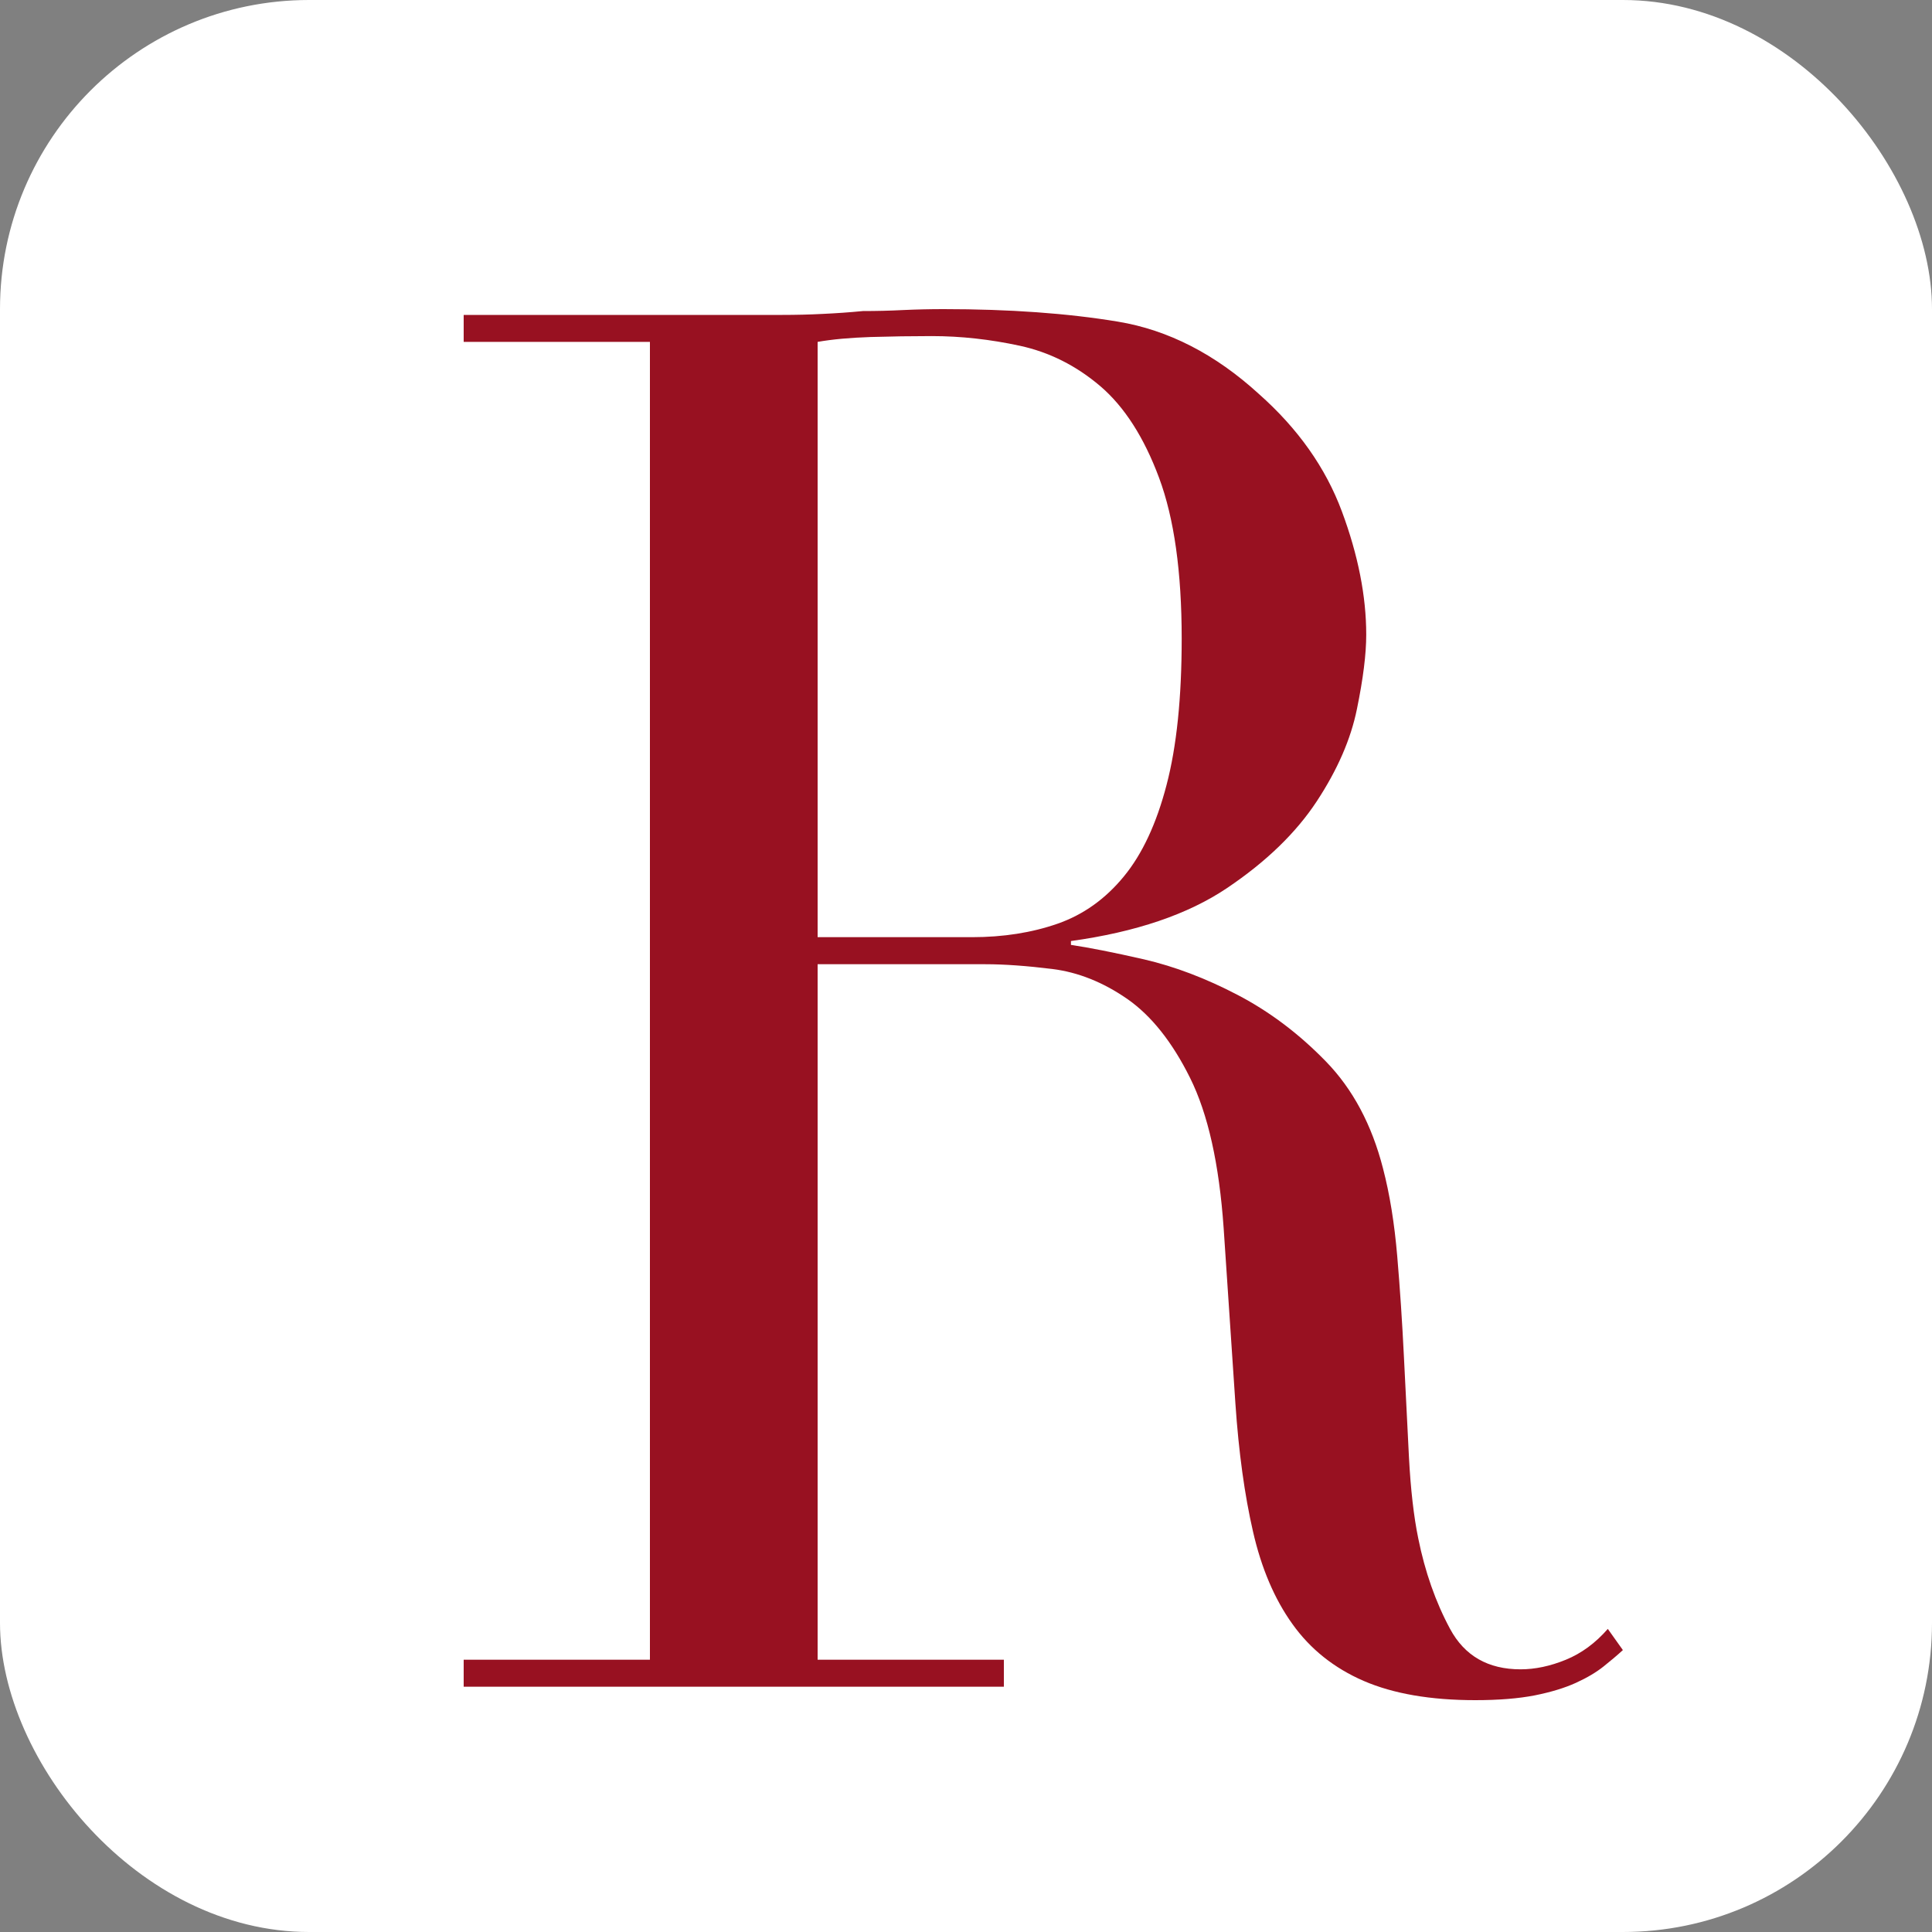
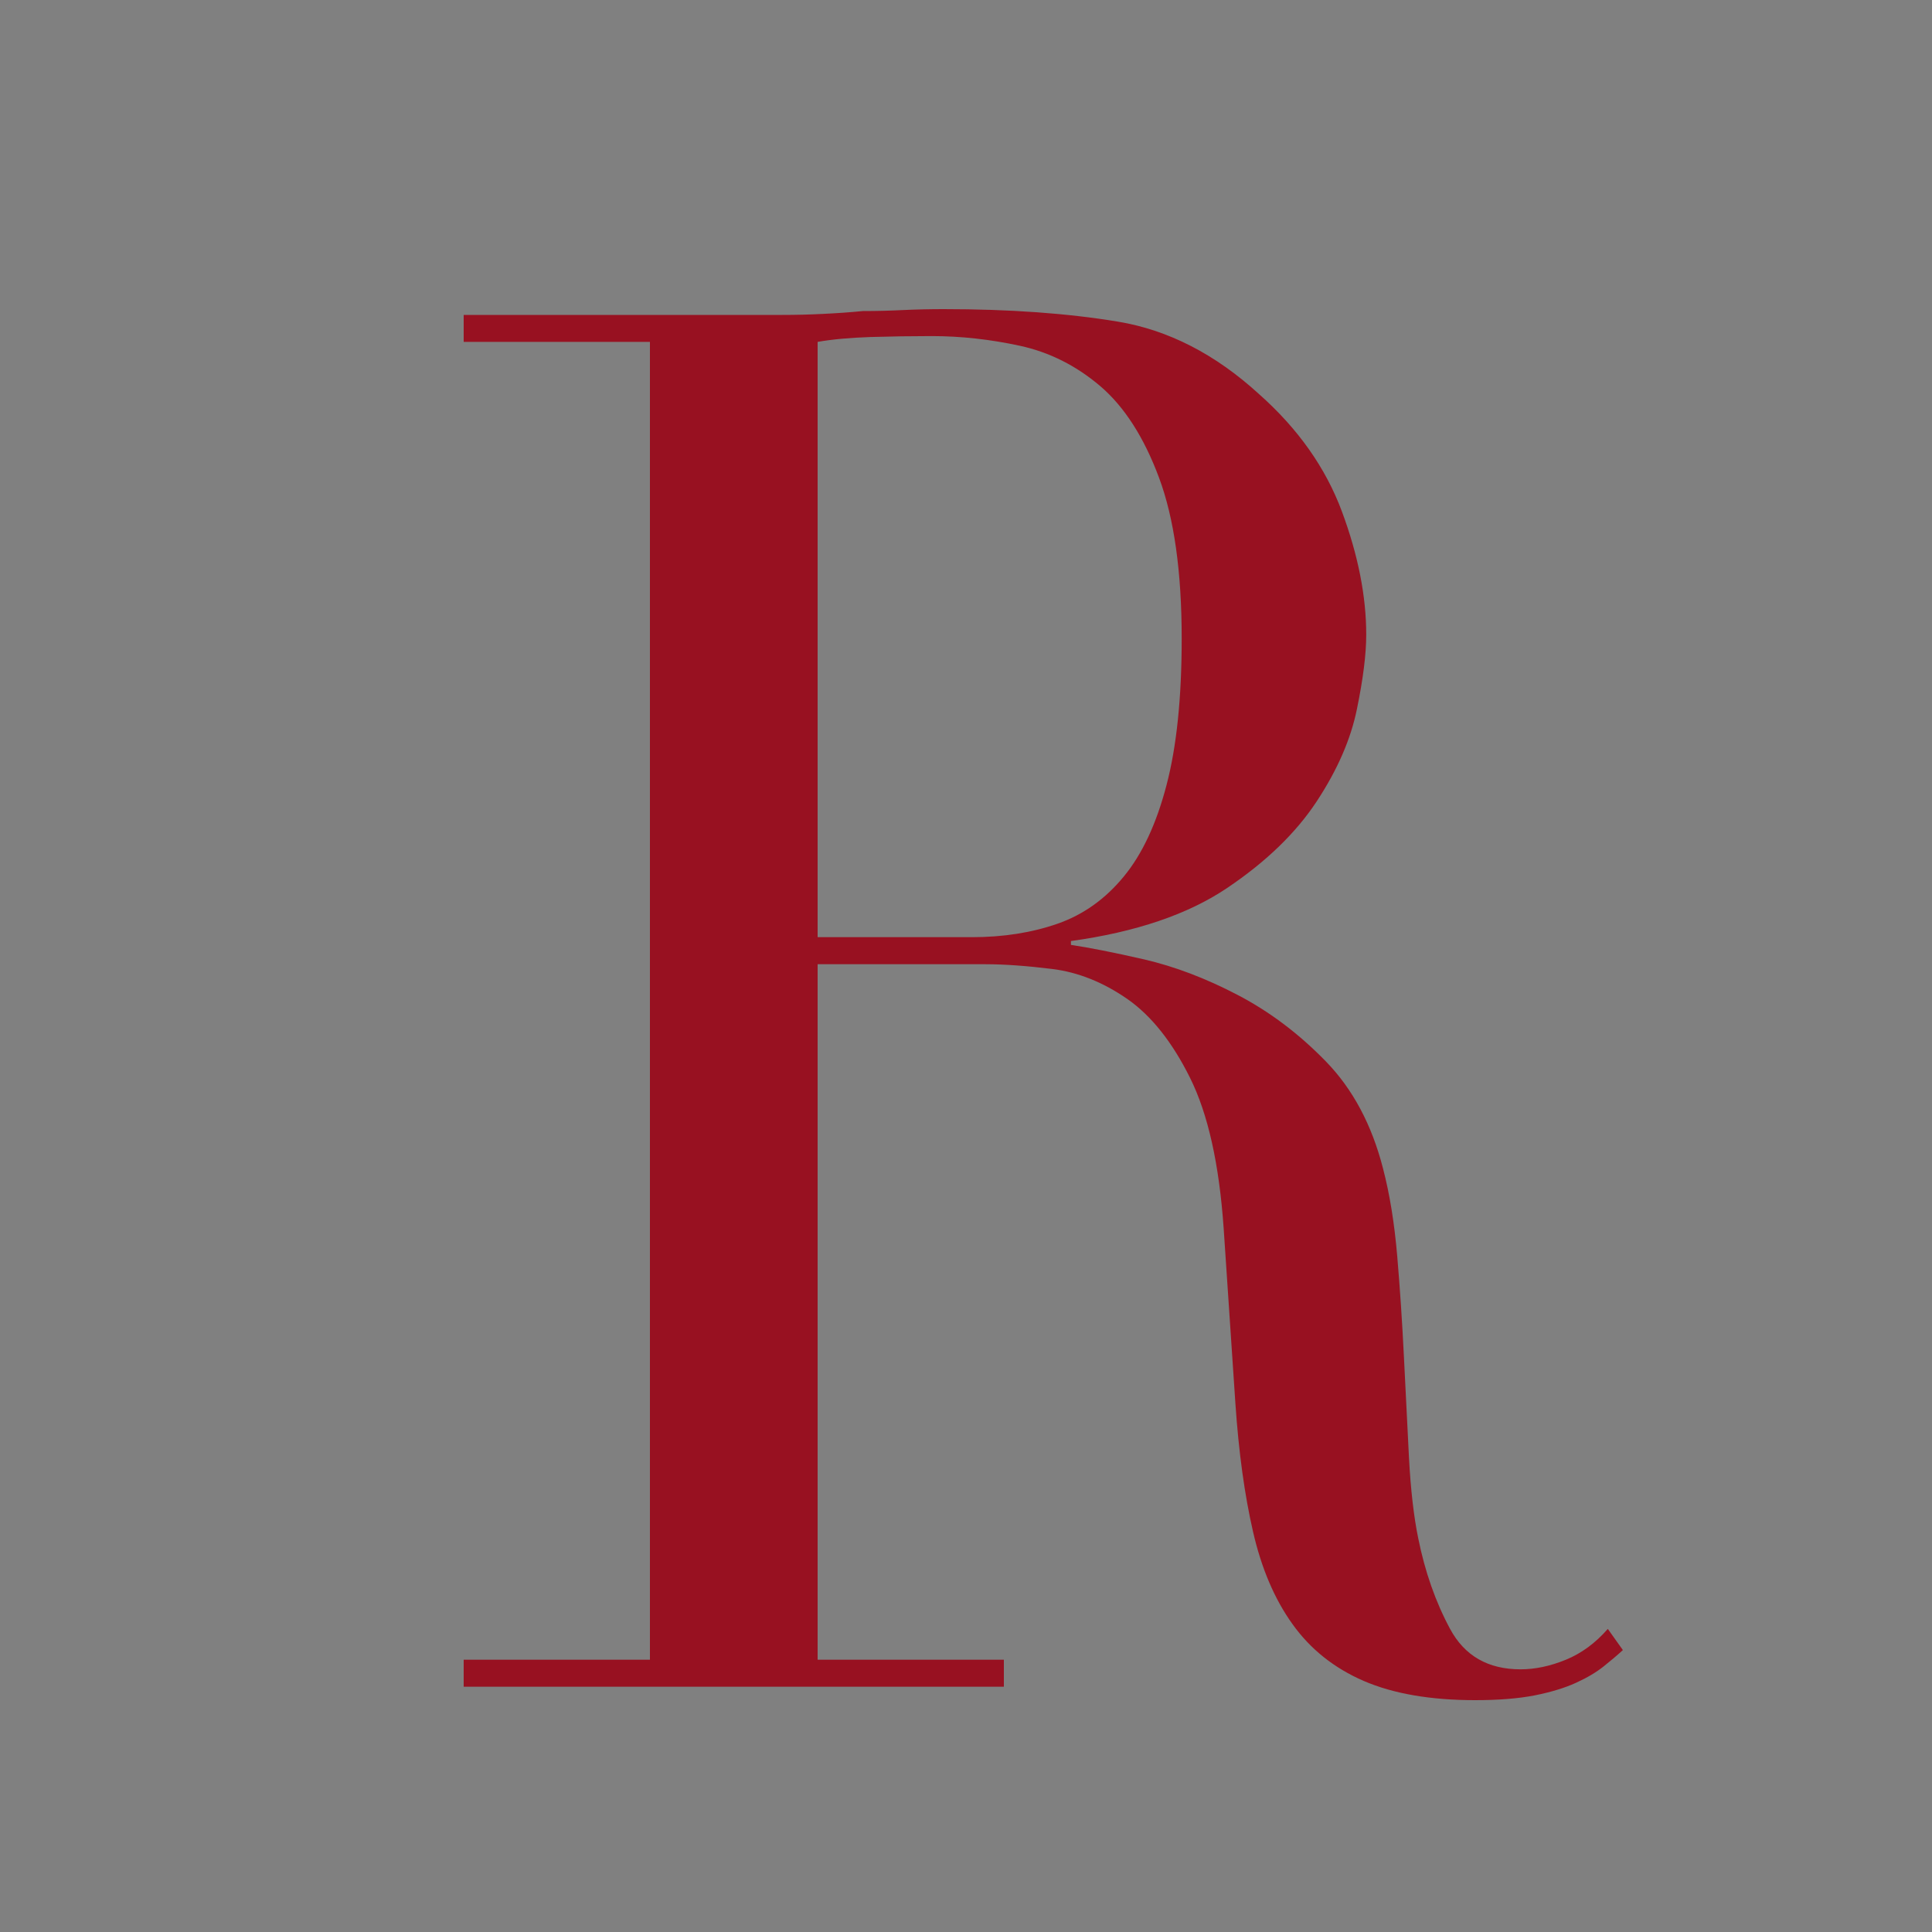
<svg xmlns="http://www.w3.org/2000/svg" width="25" height="25" viewBox="0 0 25 25" fill="none">
  <rect x="0" y="0" width="25" height="25" fill="#808080" stroke="none" />
-   <rect width="25" height="25" rx="4" fill="white" />
  <path d="M10.58 12.127H12.577C12.982 12.127 13.351 12.069 13.684 11.953C14.017 11.837 14.303 11.633 14.542 11.342C14.781 11.052 14.965 10.657 15.095 10.158C15.226 9.659 15.291 9.028 15.291 8.263C15.291 7.399 15.193 6.705 14.998 6.182C14.803 5.658 14.549 5.263 14.238 4.997C13.927 4.732 13.579 4.557 13.196 4.474C12.812 4.391 12.433 4.349 12.056 4.349C11.796 4.349 11.532 4.353 11.264 4.361C10.996 4.37 10.768 4.391 10.58 4.424V12.127ZM6 21.477H8.41V4.424H6V4.075H10.124C10.298 4.075 10.472 4.071 10.645 4.062C10.819 4.054 10.993 4.042 11.166 4.025C11.34 4.025 11.514 4.021 11.687 4.012C11.861 4.004 12.035 4 12.209 4C13.062 4 13.815 4.054 14.466 4.162C15.117 4.27 15.725 4.582 16.289 5.097C16.796 5.546 17.154 6.053 17.364 6.618C17.574 7.183 17.679 7.715 17.679 8.213C17.679 8.463 17.639 8.783 17.559 9.173C17.48 9.564 17.306 9.963 17.038 10.37C16.77 10.777 16.384 11.151 15.877 11.492C15.37 11.833 14.697 12.061 13.858 12.177V12.227C14.089 12.261 14.404 12.323 14.803 12.414C15.2 12.506 15.606 12.66 16.018 12.876C16.431 13.092 16.81 13.378 17.158 13.736C17.505 14.093 17.751 14.554 17.896 15.119C17.983 15.452 18.044 15.83 18.08 16.253C18.116 16.677 18.145 17.113 18.167 17.562C18.189 18.011 18.211 18.444 18.232 18.859C18.254 19.274 18.294 19.624 18.352 19.906C18.439 20.338 18.576 20.729 18.764 21.078C18.952 21.427 19.256 21.601 19.676 21.601C19.864 21.601 20.059 21.56 20.262 21.477C20.465 21.394 20.645 21.261 20.805 21.078L21 21.352C20.927 21.419 20.844 21.489 20.75 21.564C20.656 21.639 20.537 21.71 20.392 21.776C20.247 21.842 20.07 21.896 19.86 21.938C19.65 21.979 19.394 22 19.09 22C18.511 22 18.03 21.917 17.646 21.751C17.263 21.585 16.955 21.339 16.724 21.015C16.492 20.692 16.322 20.292 16.214 19.819C16.105 19.345 16.029 18.793 15.986 18.161L15.834 15.892C15.776 15.061 15.631 14.413 15.399 13.947C15.168 13.482 14.896 13.141 14.585 12.925C14.274 12.71 13.952 12.581 13.619 12.539C13.286 12.498 12.997 12.477 12.751 12.477H10.58V21.477H12.99V21.826H6V21.477Z" fill="#981121" />
</svg>